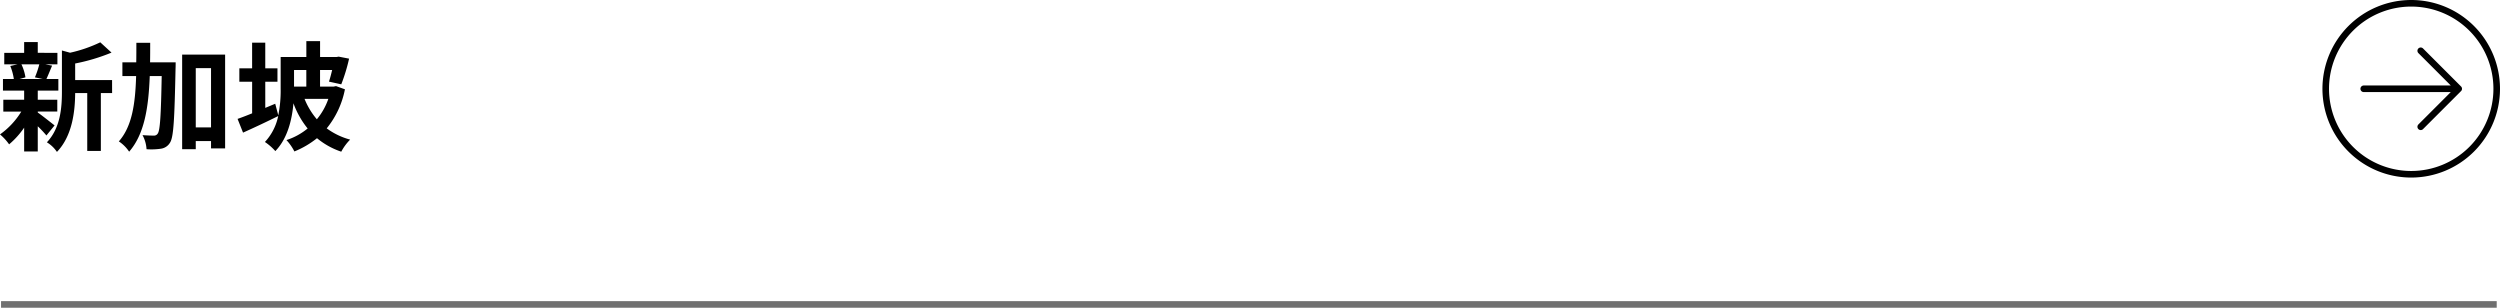
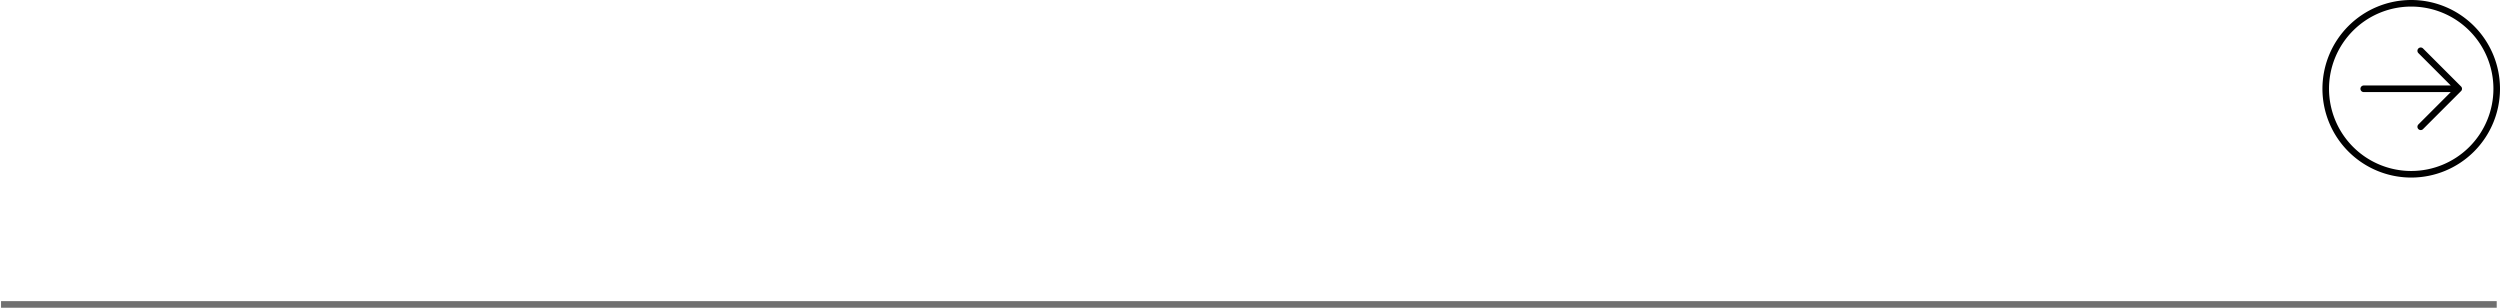
<svg xmlns="http://www.w3.org/2000/svg" width="380.158" height="46.792" viewBox="0 0 380.158 46.792">
  <g id="グループ_2435" data-name="グループ 2435" transform="translate(-770.342 -4920.816)">
-     <path id="パス_1299" data-name="パス 1299" d="M6.318-11.718a13.455,13.455,0,0,1-.666,1.98l1.188.252H3.312l.9-.252a7.1,7.1,0,0,0-.612-1.98ZM6.084-4.536h2.97v-1.8H6.084V-7.722H9.216V-9.486H7.4c.252-.54.54-1.26.864-2.034l-1.044-.2H9.072v-1.746H6.084V-15.1H4.014v1.638H.99v1.746H3.006l-1.1.252a8.339,8.339,0,0,1,.54,1.98H.792v1.764H4.014v1.386H.846v1.8H3.582A11.809,11.809,0,0,1,.342-1.062,7.911,7.911,0,0,1,1.728.45,12.714,12.714,0,0,0,4.014-2.088V1.53h2.07V-2.3A16.845,16.845,0,0,1,7.4-.9L8.64-2.43c-.414-.324-1.908-1.512-2.556-1.962Zm11.3-4.788H11.772v-2.52A29.169,29.169,0,0,0,17.3-13.5l-1.71-1.566A21.185,21.185,0,0,1,11-13.482l-1.242-.342V-7.6c0,2.484-.216,5.544-2.286,7.74A4.933,4.933,0,0,1,9,1.6c2.376-2.466,2.754-6.264,2.772-8.946h1.836v8.8h2.07v-8.8h1.71Zm5.778-2.7c.018-.972.018-1.962.018-2.97H21.078c0,1.026,0,2.016-.018,2.97H18.954v2.088h2.088C20.916-5.724,20.43-2.286,18.414,0A5.64,5.64,0,0,1,19.98,1.566c2.322-2.664,2.952-6.7,3.132-11.5H24.93c-.108,6.012-.252,8.244-.594,8.73a.652.652,0,0,1-.612.324c-.342,0-.99-.018-1.71-.072a5.161,5.161,0,0,1,.612,2.142A10.144,10.144,0,0,0,24.8,1.116,1.916,1.916,0,0,0,26.19.2c.558-.828.684-3.582.846-11.25.018-.27.018-.972.018-.972Zm6.948,9.9v-9.018h2.322v9.018Zm-2.07-11.07V1.188h2.07V-.054h2.322V1.062h2.142V-13.194Zm18.882,2.34v2.52H45.054v-2.52Zm3.348,4.392a10.015,10.015,0,0,1-1.746,3.1,11.2,11.2,0,0,1-1.872-3.1Zm1.17-1.944-.36.072h-2.07v-2.52H50.85c-.162.666-.324,1.3-.486,1.764l1.872.414a26.811,26.811,0,0,0,1.188-3.906l-1.584-.306-.306.054h-2.52v-2.412H46.926v2.412H43.02v4.806a19.368,19.368,0,0,1-.36,4.068l-.468-1.764-1.512.63V-9.072h1.854v-2.034H40.68v-3.906h-2v3.906H36.738v2.034h1.944v4.806c-.846.342-1.584.63-2.214.846L37.3-1.332c1.566-.7,3.528-1.62,5.346-2.52A8.2,8.2,0,0,1,40.626.09,8.261,8.261,0,0,1,42.21,1.476c1.854-1.908,2.538-4.77,2.754-7.272a13.191,13.191,0,0,0,2.16,3.834A9.9,9.9,0,0,1,43.9-.2,7.64,7.64,0,0,1,45.108,1.53,13.6,13.6,0,0,0,48.546-.486a11.455,11.455,0,0,0,3.69,2.052A7.685,7.685,0,0,1,53.586-.27a10.741,10.741,0,0,1-3.564-1.71,13.5,13.5,0,0,0,2.772-5.94Z" transform="translate(770 4942.316)" />
    <path id="パス_15" data-name="パス 15" d="M26.222,19H11.778m14.444,0-5.778,5.778M26.222,19l-5.778-5.778M32,19A13,13,0,1,1,19,6,13,13,0,0,1,32,19Z" transform="translate(1118 4915.316)" fill="none" stroke="#000" stroke-linecap="round" stroke-linejoin="round" stroke-width="1" />
    <line id="線_13" data-name="線 13" x2="379.5" transform="translate(770.5 4967.108)" fill="none" stroke="#707070" stroke-width="1" />
  </g>
</svg>